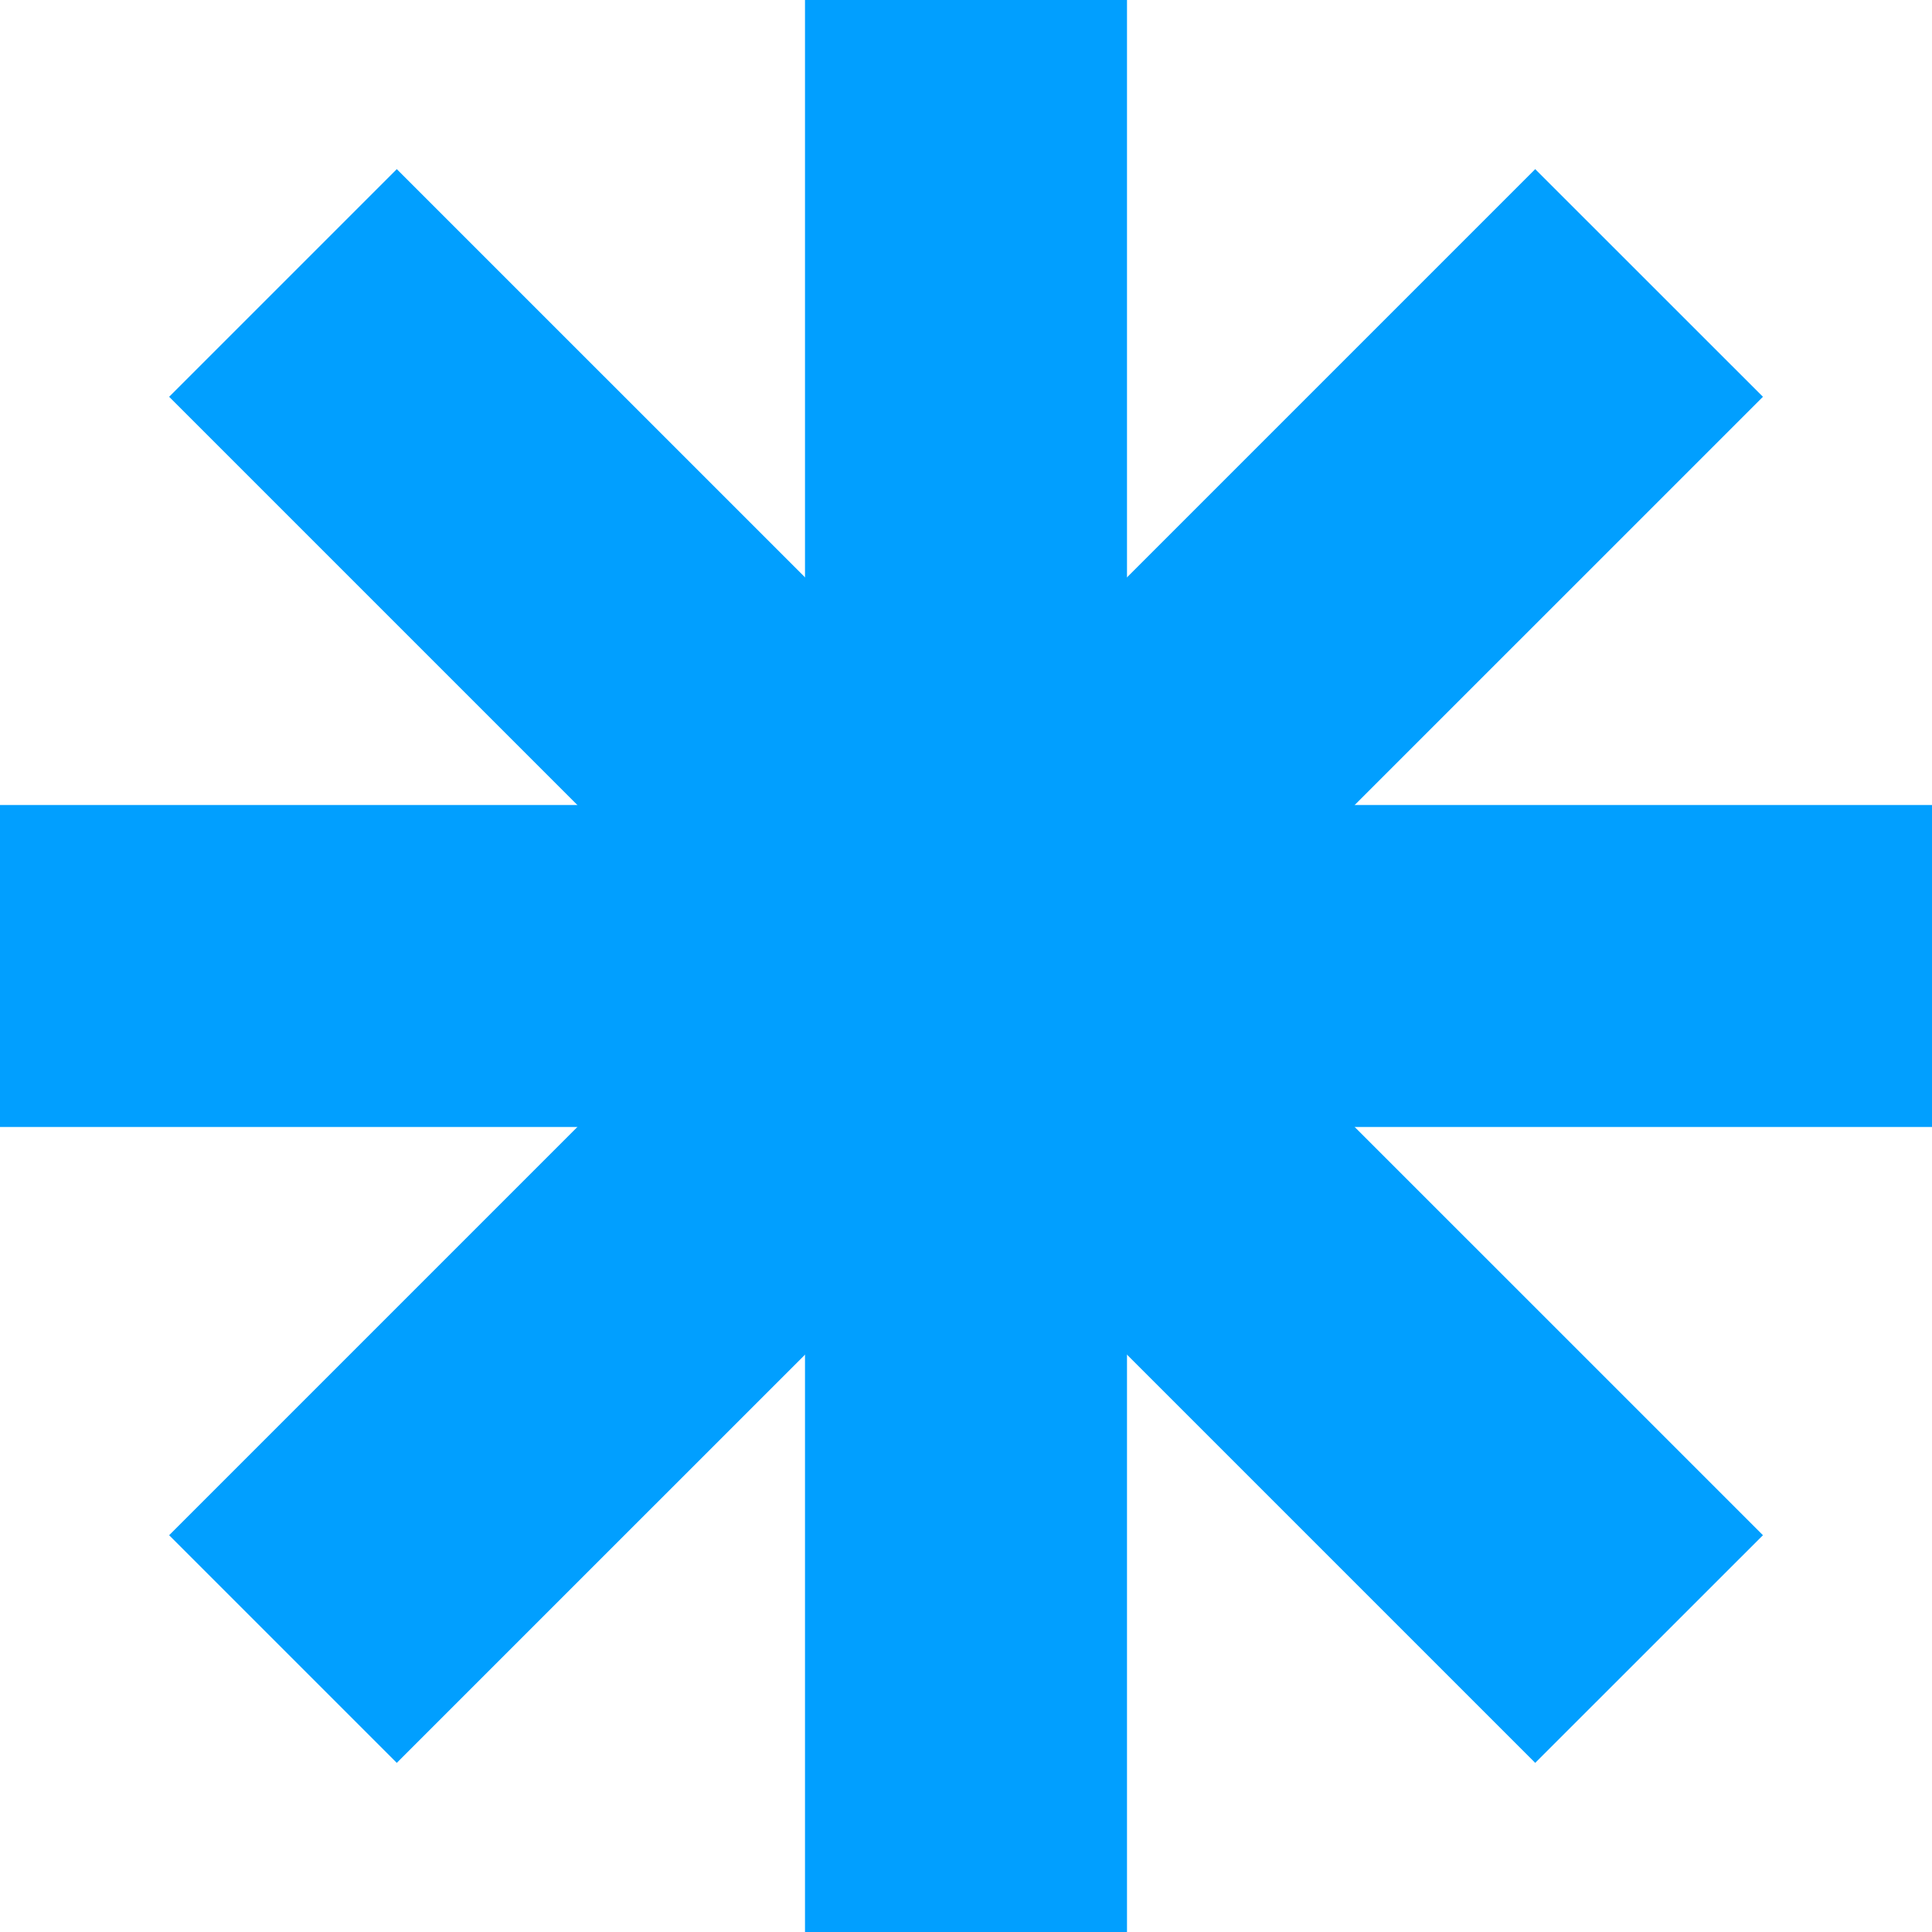
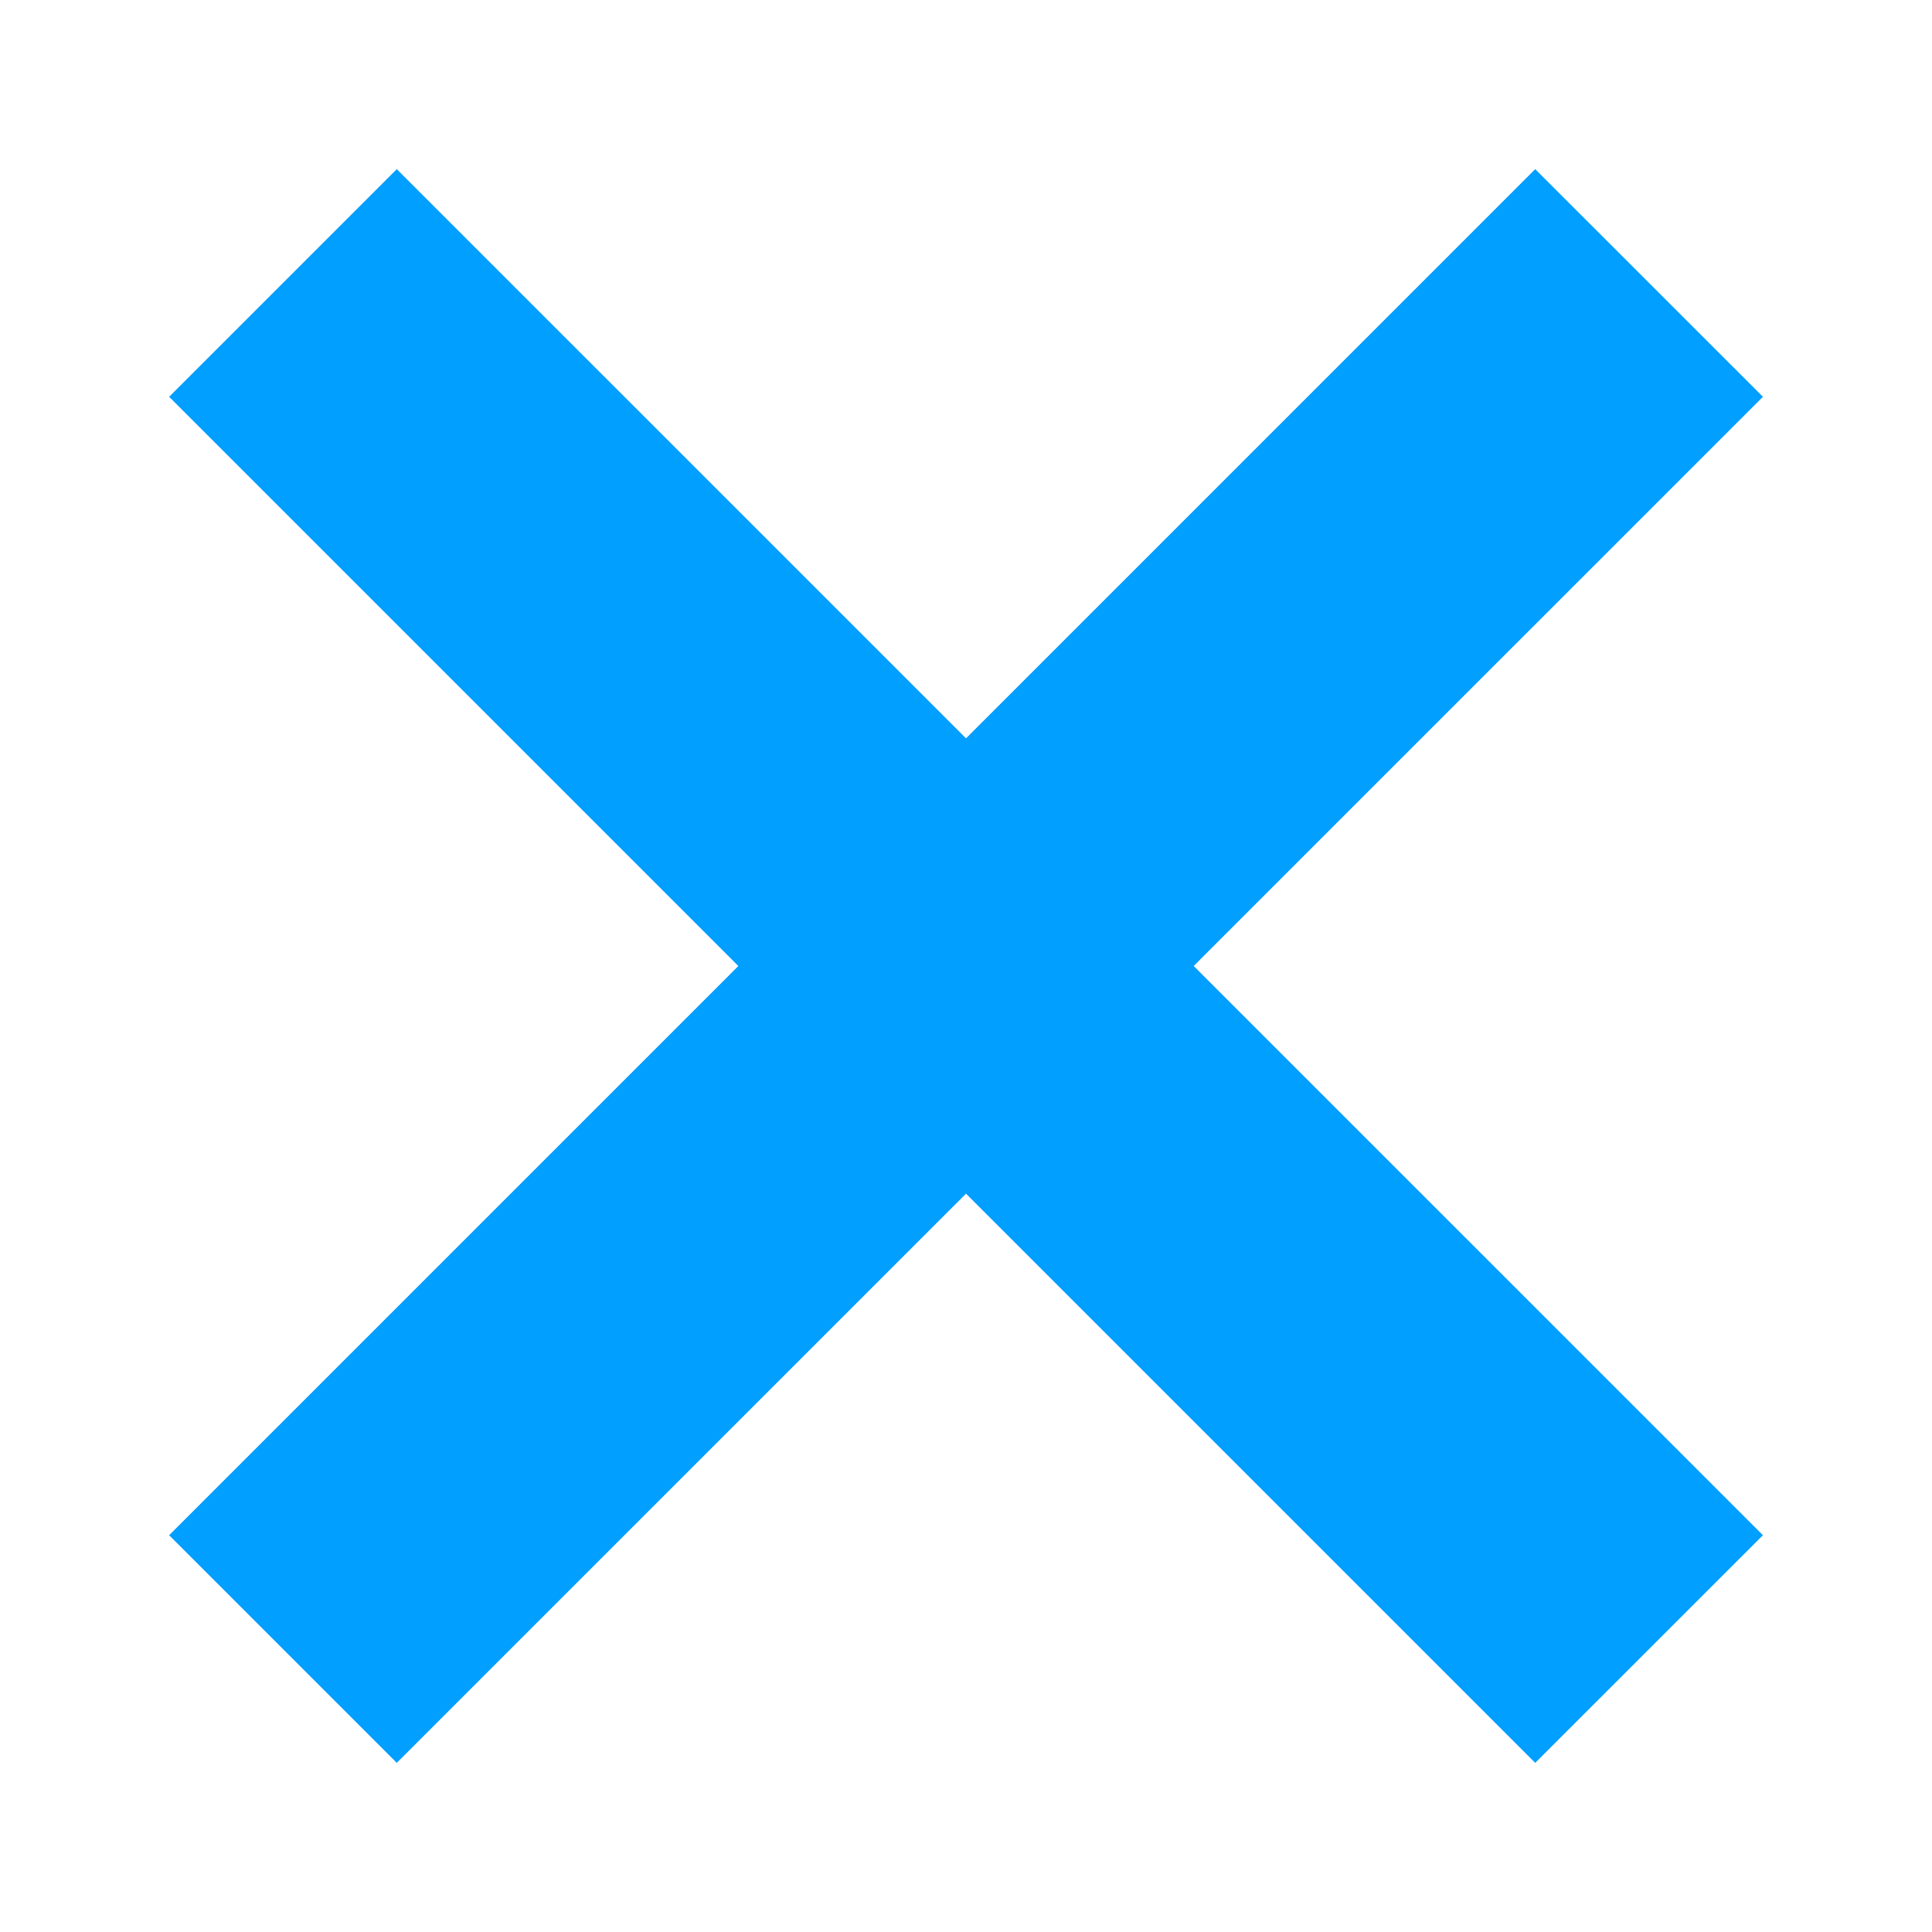
<svg xmlns="http://www.w3.org/2000/svg" width="24" height="24" viewBox="0 0 24 24" fill="none">
  <path d="M4.929 2.101L21.9 19.071L19.071 21.899L2.101 4.929L4.929 2.101Z" fill="#019FFF" />
  <path d="M21.9 4.929L4.929 21.899L2.101 19.071L19.071 2.101L21.9 4.929Z" fill="#019FFF" />
-   <path d="M24 14L0 14L3.49692e-07 10L24 10V14Z" fill="#019FFF" />
-   <path d="M10 24L10 1.74846e-07L14 0L14 24H10Z" fill="#019FFF" />
+   <path d="M10 24L10 1.74846e-07L14 0H10Z" fill="#019FFF" />
</svg>